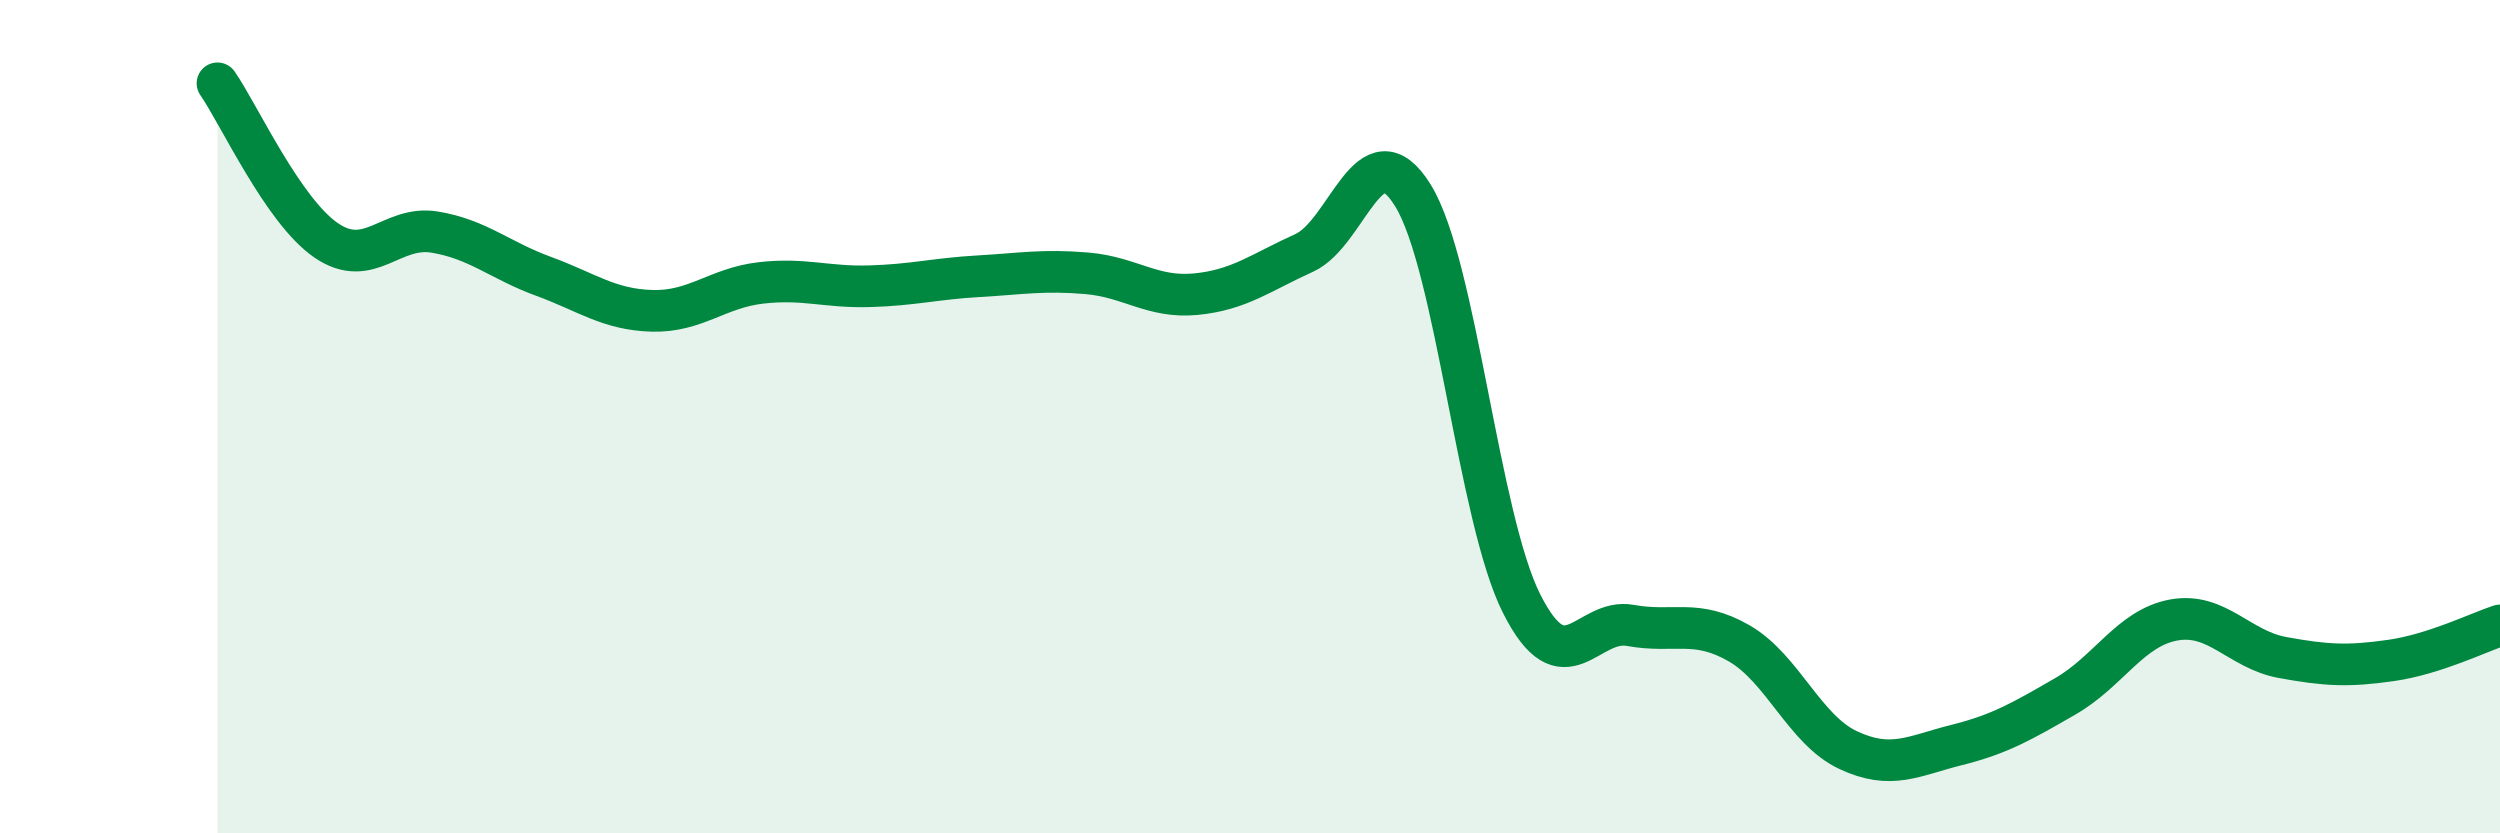
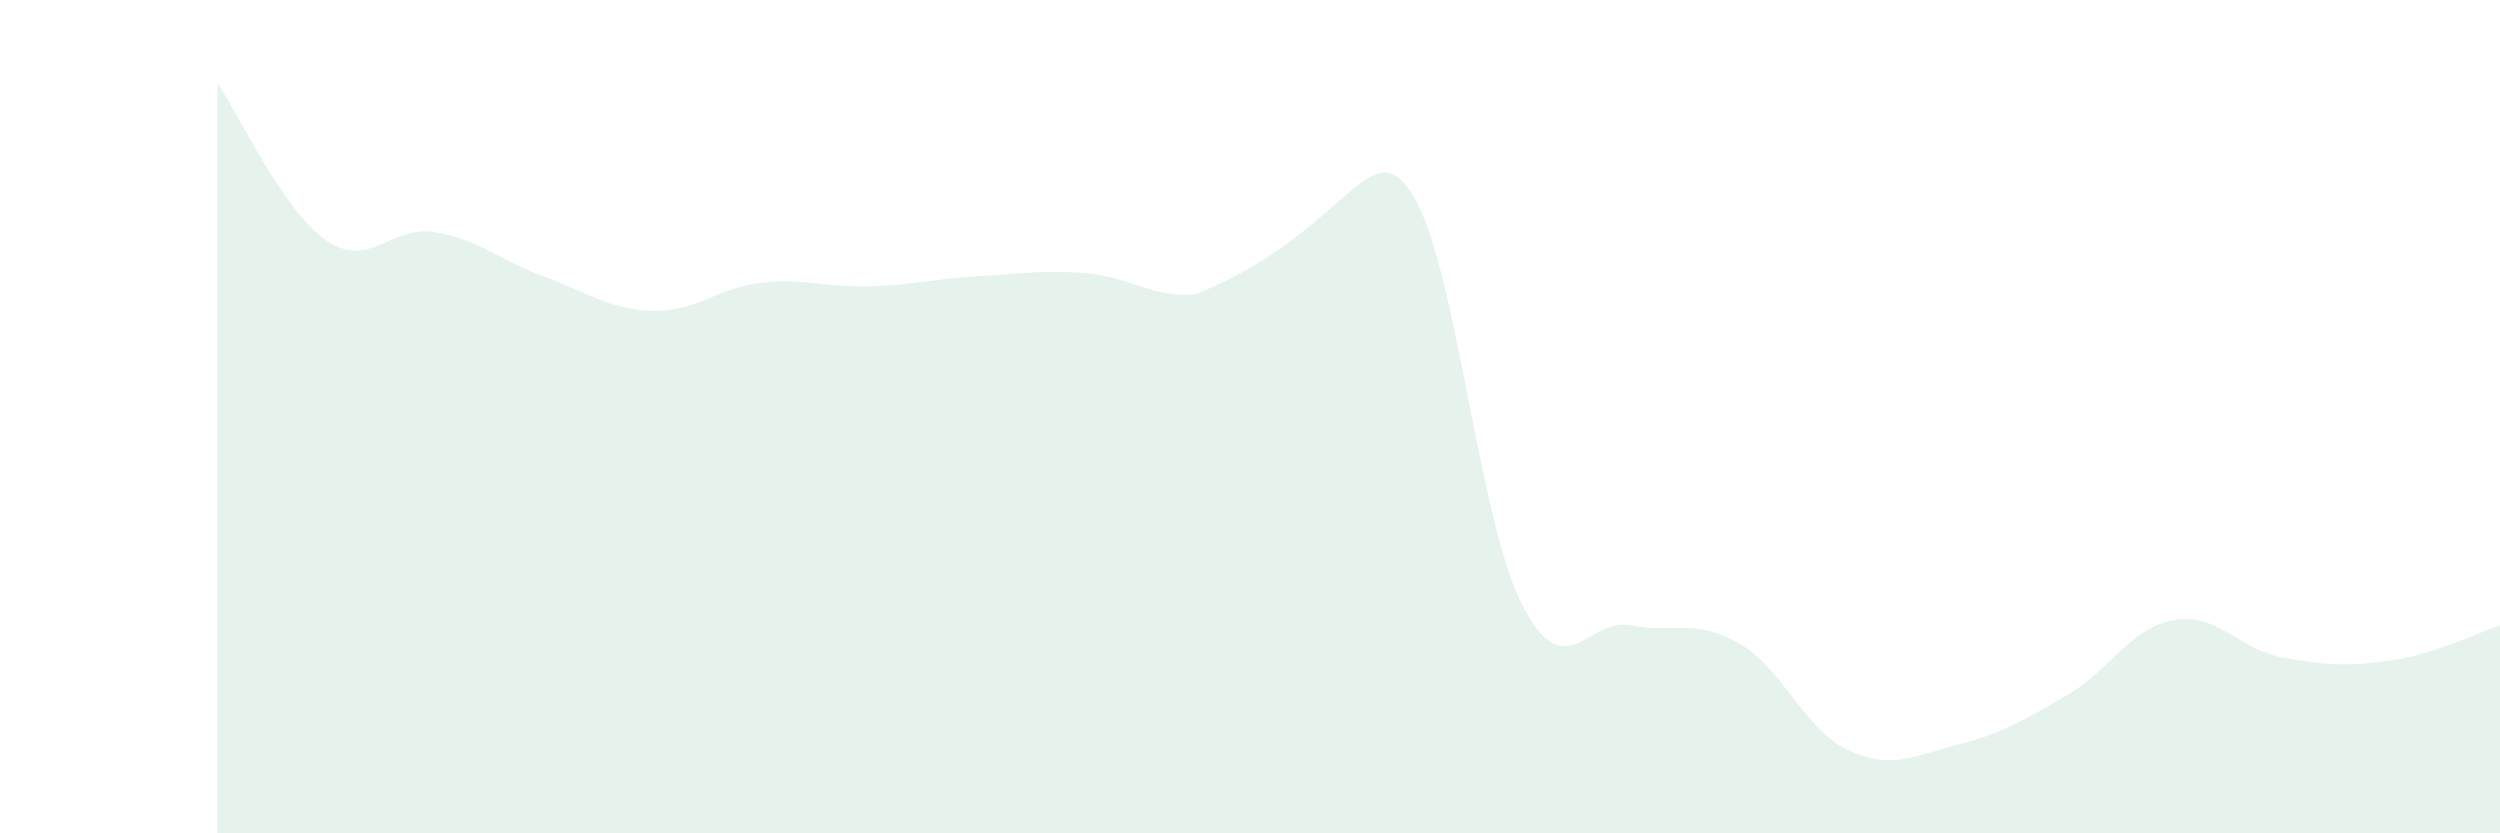
<svg xmlns="http://www.w3.org/2000/svg" width="60" height="20" viewBox="0 0 60 20">
-   <path d="M 5.22,2 C 5.74,2.75 6.79,5.06 7.83,5.77 C 8.87,6.48 9.39,5.4 10.43,5.57 C 11.47,5.74 12,6.25 13.04,6.63 C 14.08,7.01 14.61,7.43 15.65,7.46 C 16.69,7.49 17.22,6.91 18.26,6.79 C 19.3,6.67 19.83,6.9 20.87,6.87 C 21.91,6.84 22.44,6.69 23.48,6.63 C 24.52,6.57 25.05,6.47 26.09,6.56 C 27.13,6.65 27.66,7.16 28.7,7.06 C 29.74,6.96 30.26,6.54 31.3,6.07 C 32.34,5.6 32.87,3.01 33.91,4.69 C 34.95,6.37 35.48,12.43 36.52,14.49 C 37.56,16.55 38.09,14.82 39.13,15.01 C 40.17,15.2 40.7,14.84 41.74,15.44 C 42.78,16.04 43.31,17.51 44.35,18 C 45.39,18.49 45.92,18.14 46.96,17.88 C 48,17.62 48.53,17.31 49.57,16.71 C 50.61,16.11 51.13,15.07 52.17,14.88 C 53.21,14.69 53.74,15.59 54.78,15.78 C 55.82,15.97 56.35,16 57.39,15.85 C 58.43,15.7 59.48,15.18 60,15.01L60 20L5.22 20Z" fill="#008740" opacity="0.1" stroke-linecap="round" stroke-linejoin="round" />
-   <path d="M 5.22,2 C 5.74,2.75 6.79,5.06 7.83,5.77 C 8.87,6.48 9.39,5.4 10.43,5.57 C 11.47,5.74 12,6.25 13.04,6.63 C 14.08,7.01 14.61,7.43 15.65,7.46 C 16.69,7.49 17.22,6.91 18.26,6.79 C 19.3,6.67 19.83,6.9 20.87,6.87 C 21.91,6.84 22.44,6.69 23.48,6.63 C 24.52,6.57 25.05,6.47 26.09,6.56 C 27.13,6.65 27.66,7.16 28.7,7.06 C 29.74,6.96 30.26,6.54 31.3,6.07 C 32.34,5.6 32.87,3.01 33.91,4.69 C 34.95,6.37 35.48,12.43 36.52,14.49 C 37.56,16.55 38.09,14.82 39.13,15.01 C 40.17,15.2 40.7,14.84 41.74,15.44 C 42.78,16.04 43.31,17.51 44.35,18 C 45.39,18.49 45.92,18.14 46.96,17.88 C 48,17.62 48.53,17.31 49.57,16.71 C 50.61,16.11 51.13,15.07 52.17,14.88 C 53.21,14.69 53.74,15.59 54.78,15.78 C 55.82,15.97 56.35,16 57.39,15.85 C 58.43,15.7 59.48,15.18 60,15.01" stroke="#008740" stroke-width="1" fill="none" stroke-linecap="round" stroke-linejoin="round" />
+   <path d="M 5.22,2 C 5.74,2.75 6.79,5.06 7.83,5.77 C 8.87,6.48 9.39,5.4 10.43,5.57 C 11.47,5.74 12,6.25 13.04,6.63 C 14.08,7.01 14.61,7.43 15.65,7.46 C 16.69,7.49 17.22,6.91 18.26,6.79 C 19.3,6.67 19.83,6.9 20.87,6.87 C 21.91,6.84 22.44,6.69 23.48,6.63 C 24.52,6.57 25.05,6.47 26.09,6.56 C 27.13,6.65 27.66,7.16 28.7,7.06 C 32.34,5.6 32.87,3.01 33.91,4.69 C 34.95,6.37 35.48,12.43 36.52,14.49 C 37.56,16.55 38.09,14.82 39.13,15.01 C 40.17,15.2 40.7,14.84 41.74,15.44 C 42.78,16.04 43.31,17.51 44.35,18 C 45.39,18.49 45.92,18.14 46.96,17.88 C 48,17.62 48.53,17.31 49.57,16.71 C 50.61,16.11 51.13,15.07 52.17,14.88 C 53.21,14.69 53.74,15.59 54.78,15.78 C 55.82,15.97 56.35,16 57.39,15.85 C 58.43,15.7 59.48,15.18 60,15.01L60 20L5.22 20Z" fill="#008740" opacity="0.1" stroke-linecap="round" stroke-linejoin="round" />
</svg>